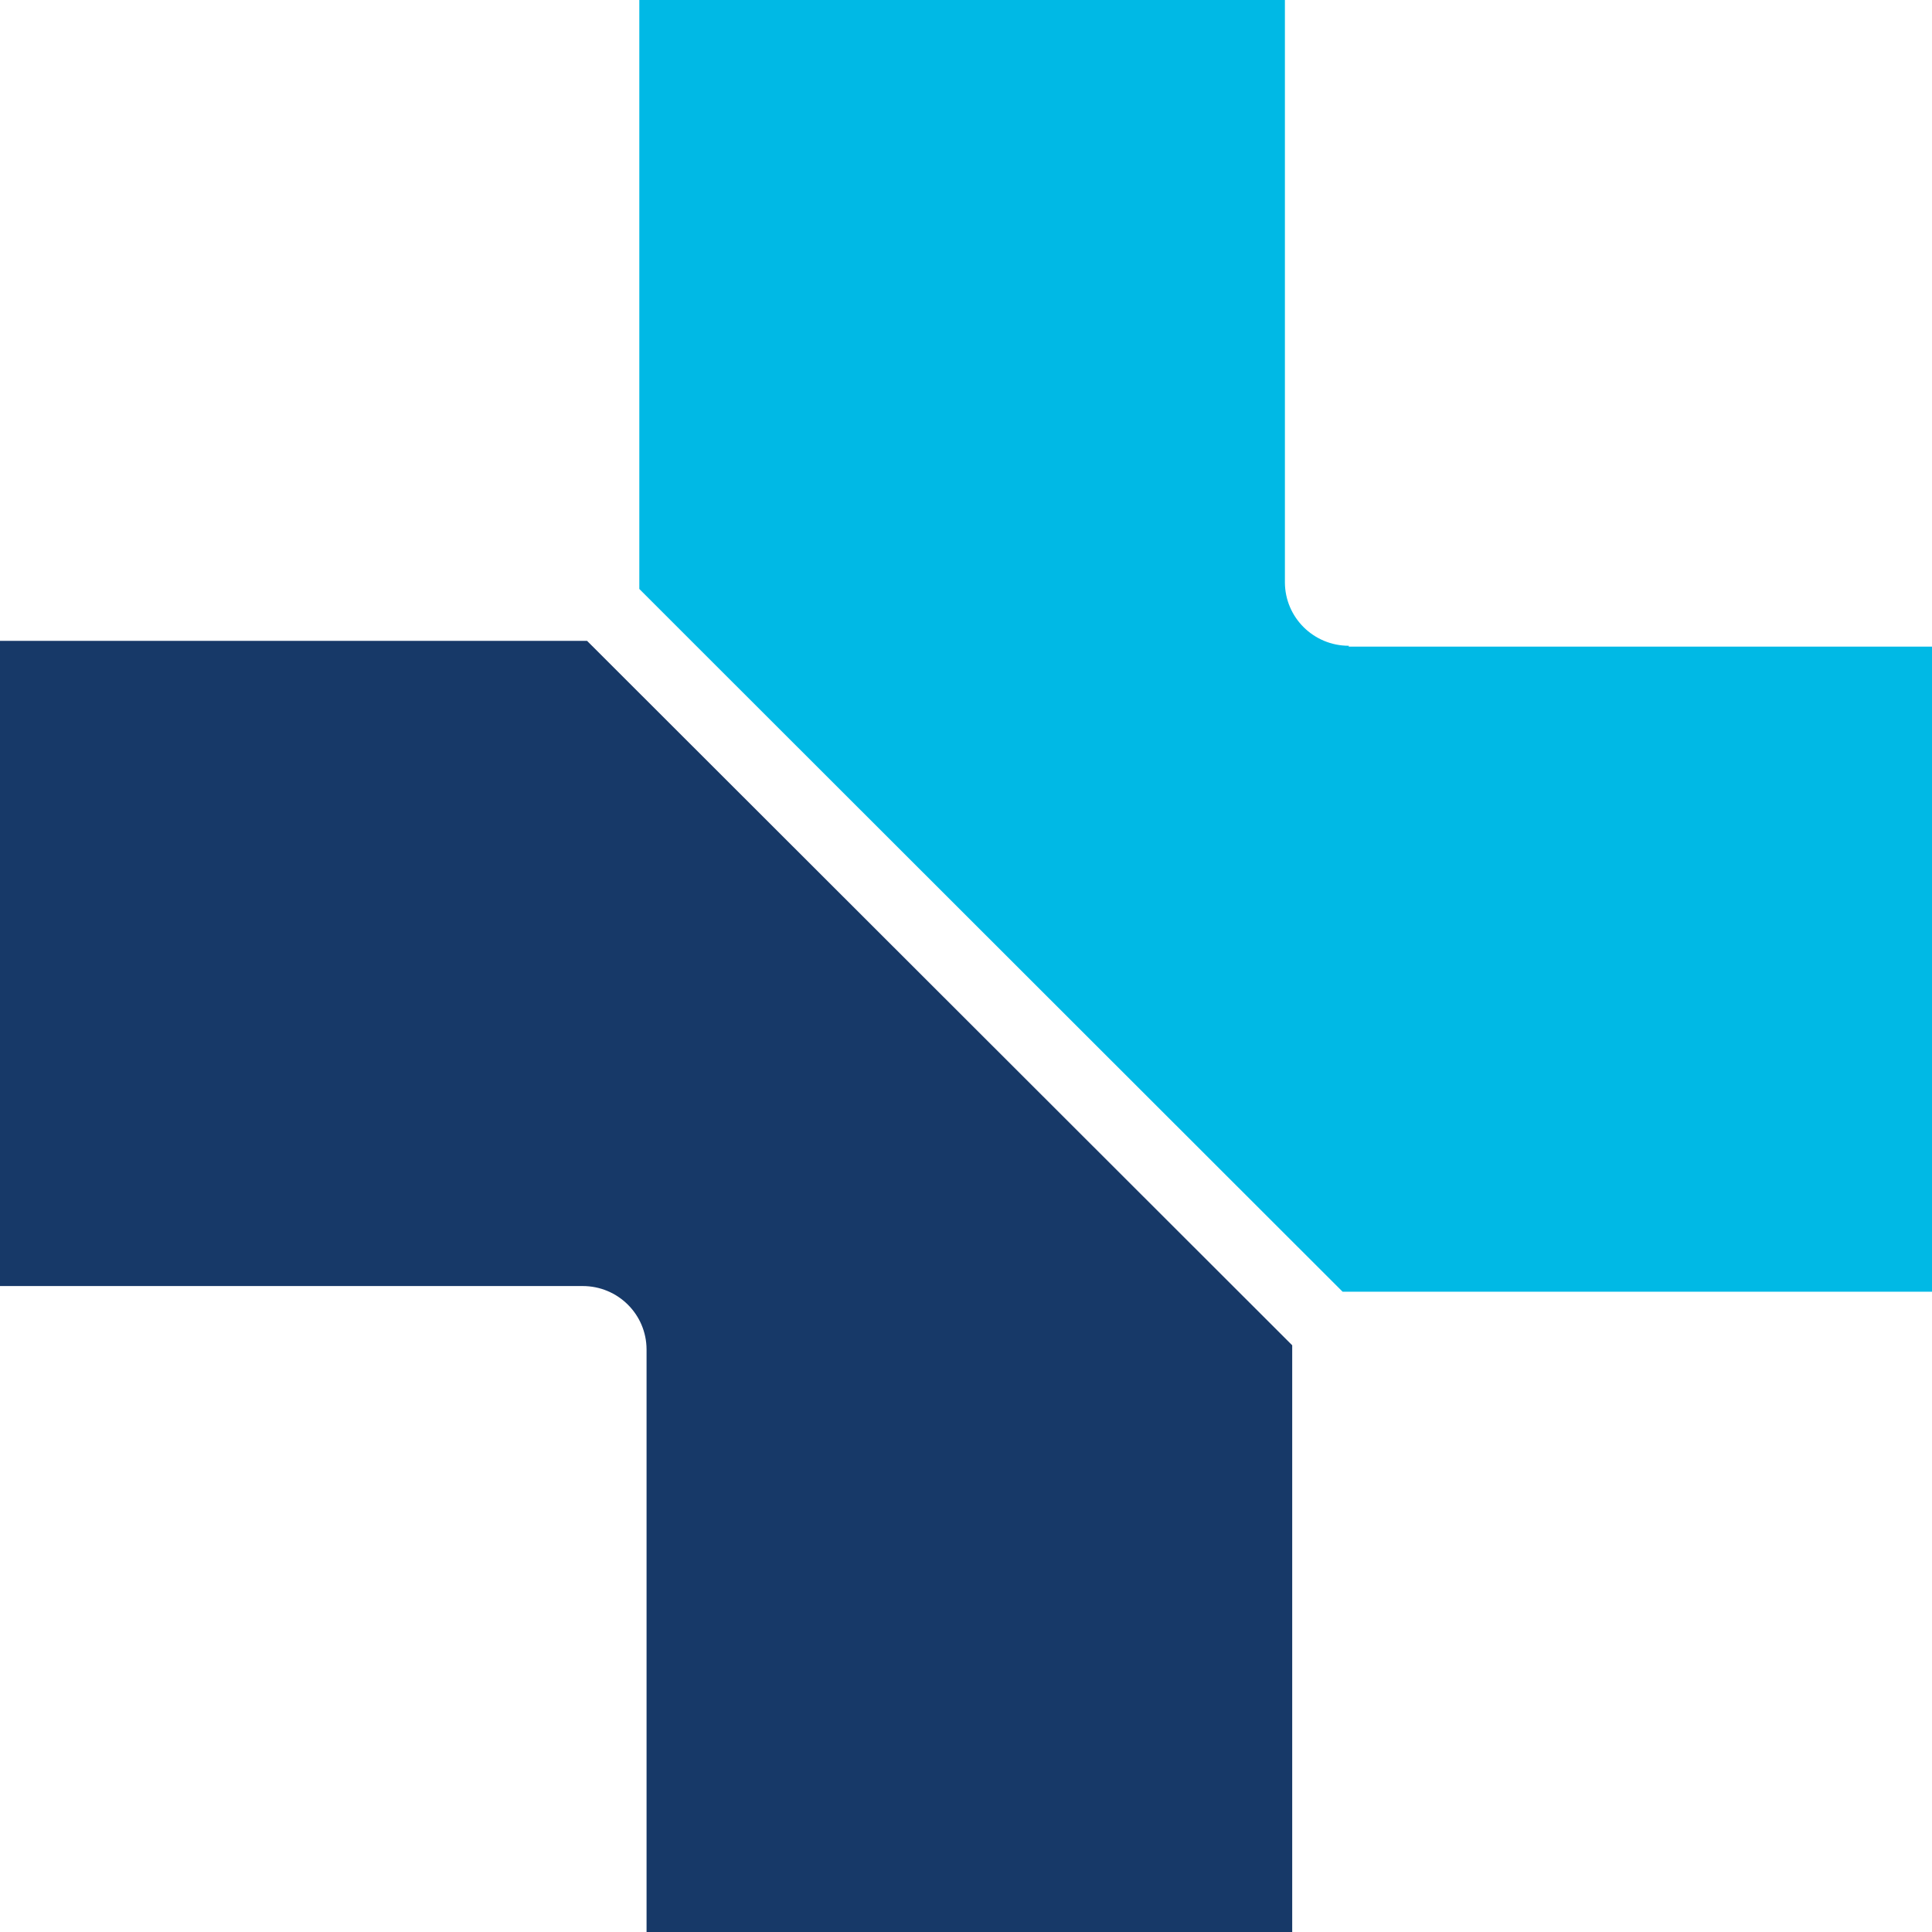
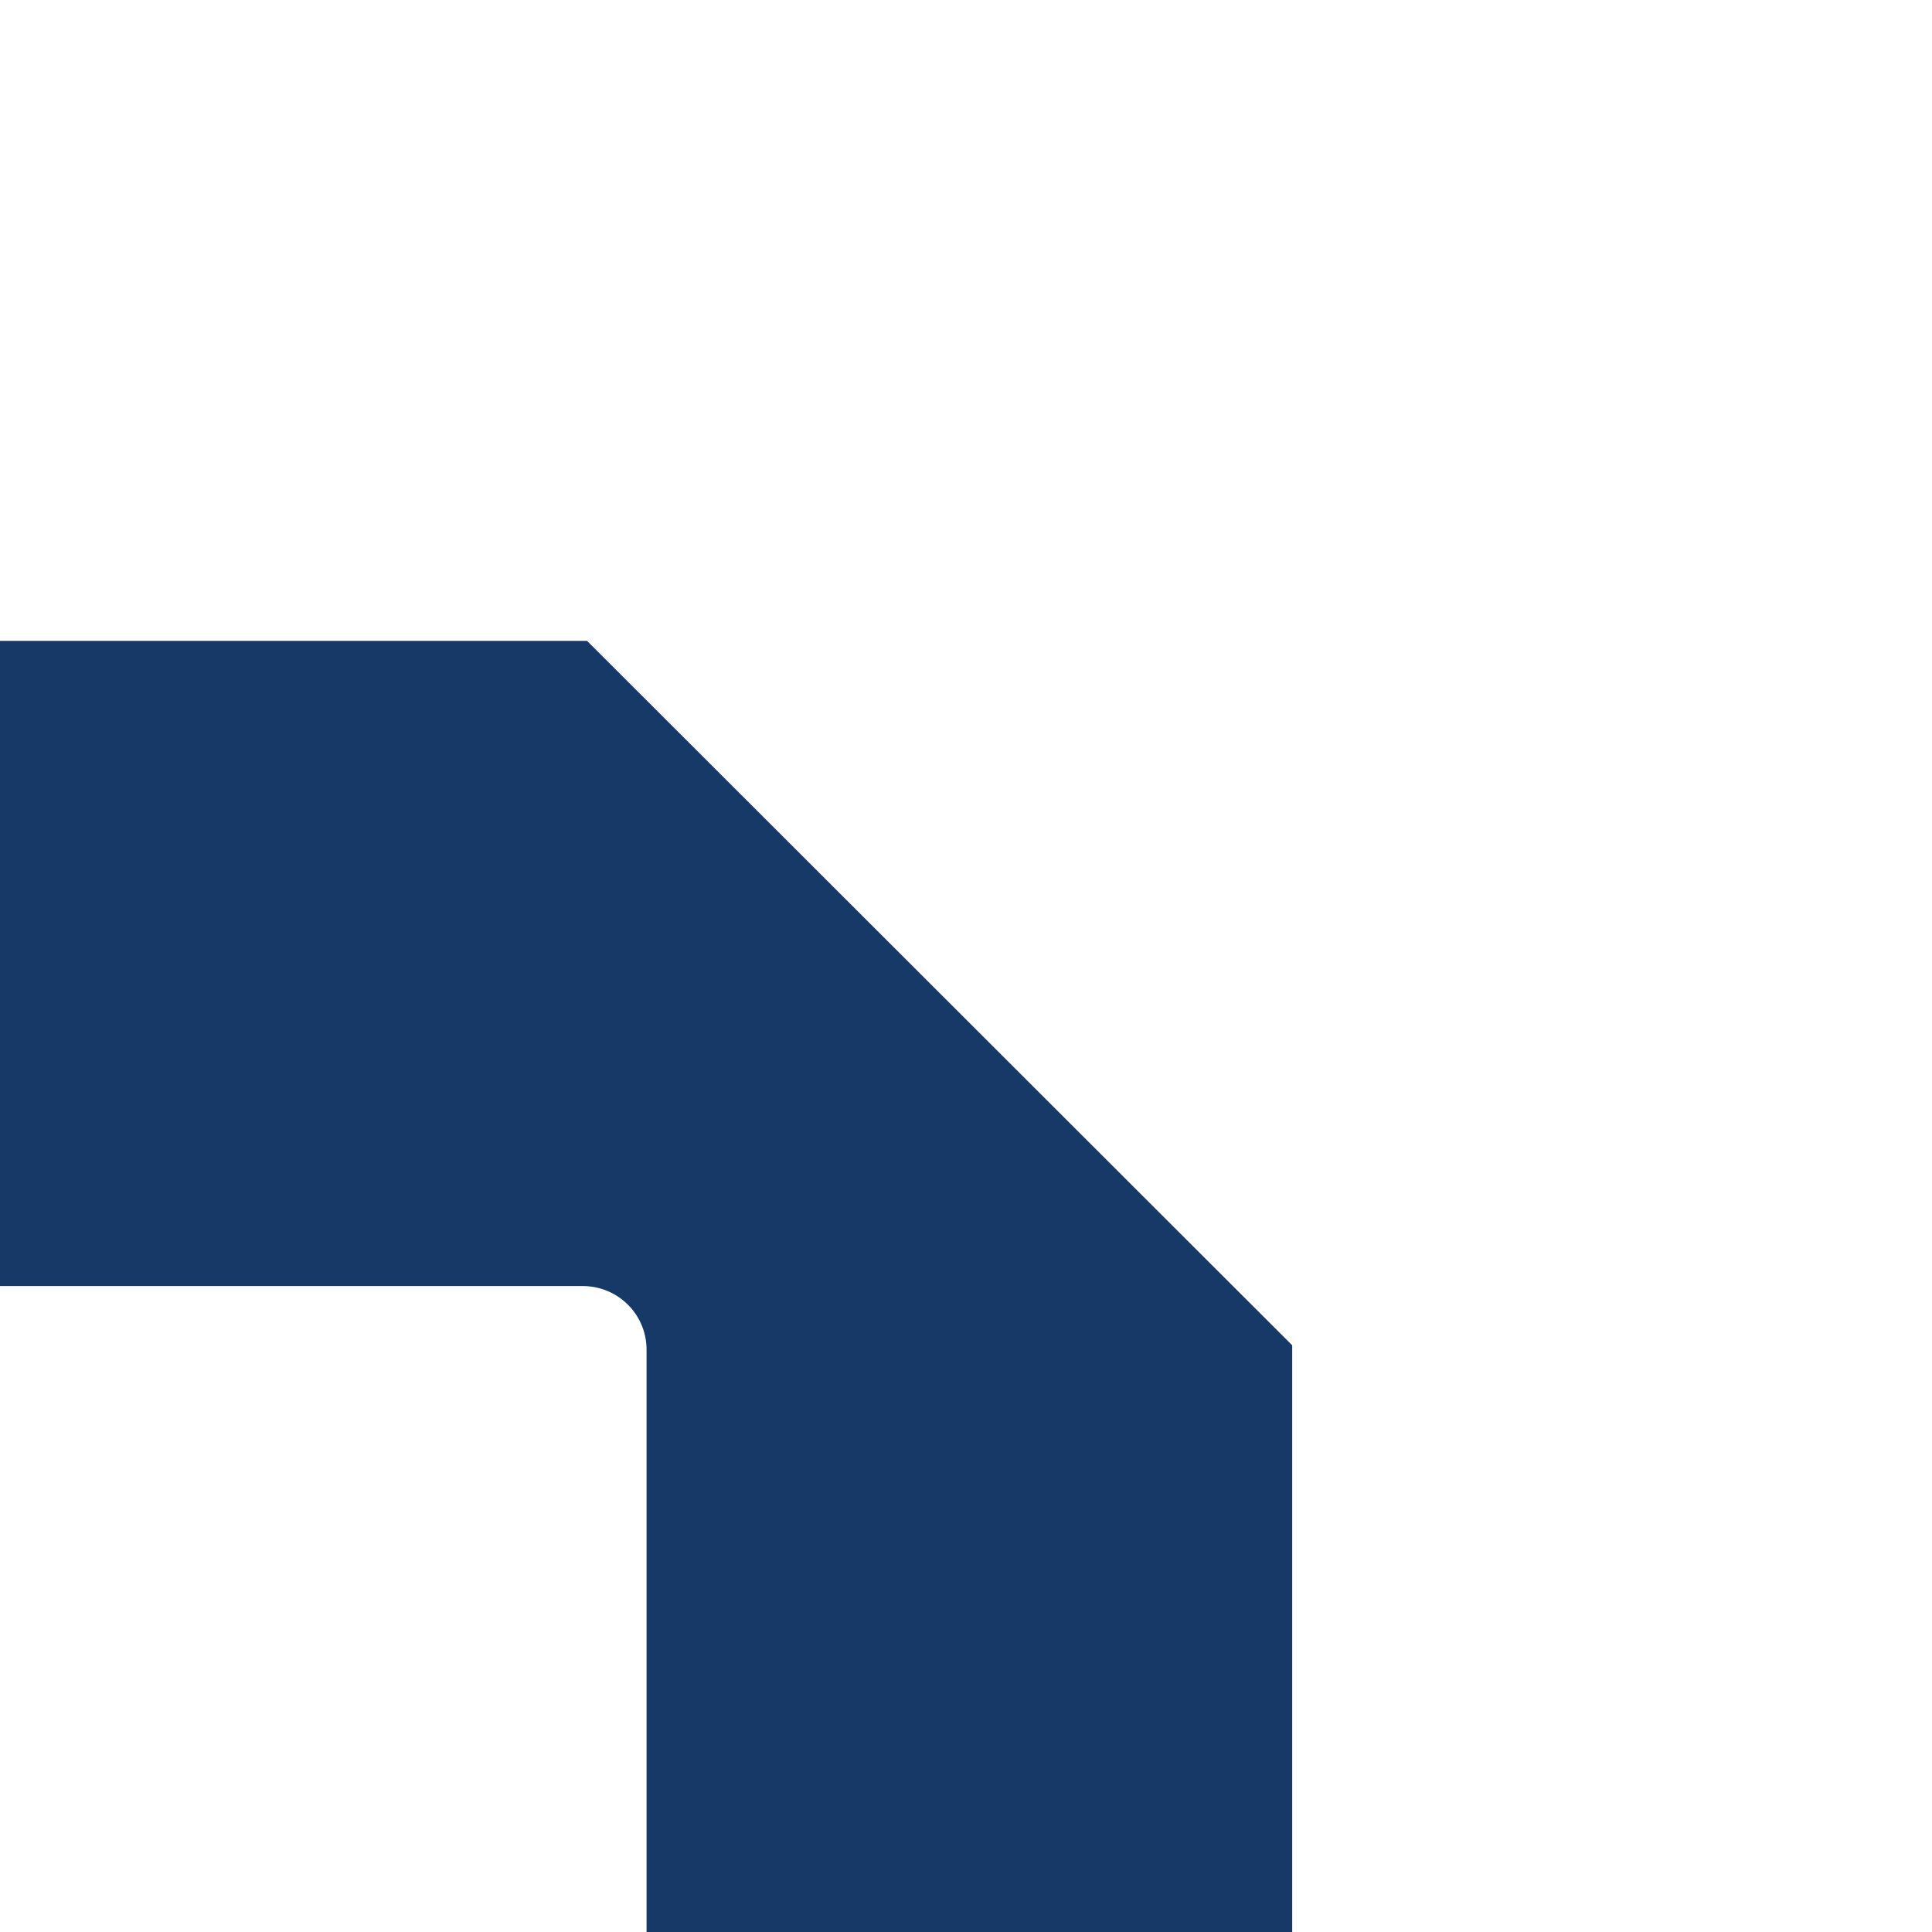
<svg xmlns="http://www.w3.org/2000/svg" version="1.1" width="32" height="32">
  <svg width="32" height="32" viewBox="0 0 32 32" fill="none">
    <path d="M0 10.615V21.301H9.652C10.234 21.301 10.707 21.769 10.709 22.35V32H21.403V22.282L9.724 10.615H0Z" fill="#173968" />
-     <path d="M22.34 10.696C21.758 10.696 21.284 10.228 21.282 9.646V0H10.589V9.755L11.532 10.698L21.294 20.452L22.238 21.395H32V10.71H22.338L22.341 10.699V10.696H22.34Z" fill="#00B9E5" />
  </svg>
  <style>@media (prefers-color-scheme: light) { :root { filter: none; } }
@media (prefers-color-scheme: dark) { :root { filter: none; } }
</style>
</svg>